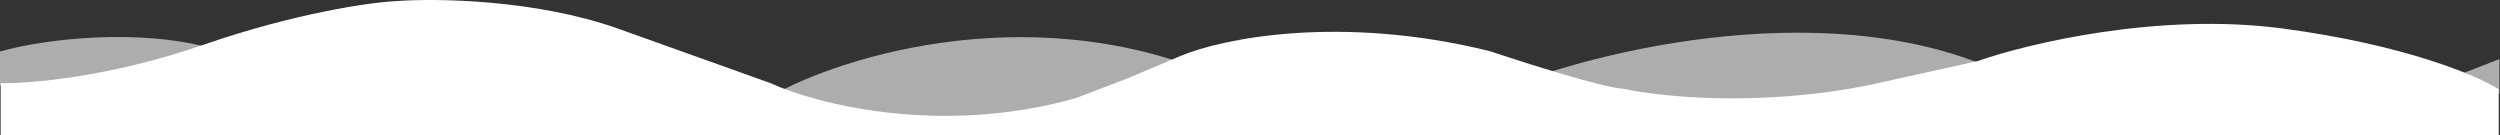
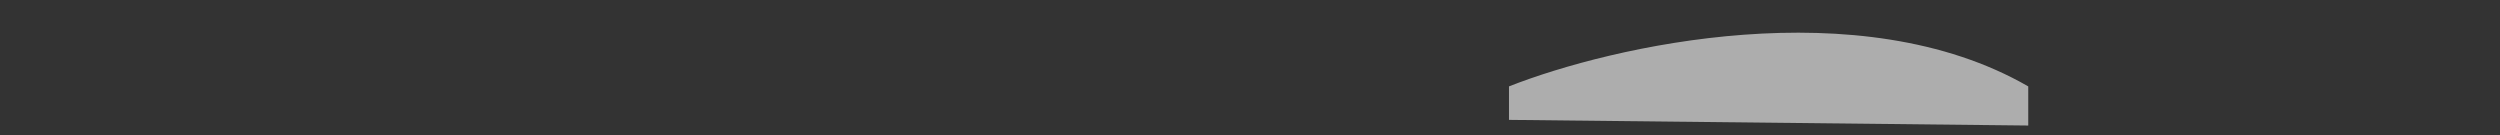
<svg xmlns="http://www.w3.org/2000/svg" width="1921" height="104" viewBox="0 0 1921 104" fill="none">
  <rect x="0" y="0" width="1921" height="104" fill="#333333" stroke="none" />
-   <path d="M166 38.141C108 20.755 32.5 30.172 0 39.59V65.668H166V38.141Z" fill="white" fill-opacity="0.6" />
-   <path d="M961.5 71.102C815.1 -5.976 657.833 38.986 597.5 71.102V98.992H961.5V71.102Z" fill="white" fill-opacity="0.6" />
  <path d="M1558.5 66.393C1428.9 -8.367 1238.5 35.243 1159.5 66.393V92.11L1558.5 96.456V66.393Z" fill="white" fill-opacity="0.6" />
-   <path d="M1920.5 45.385L1882.5 60.235V72.188H1920.5V45.385Z" fill="white" fill-opacity="0.6" />
-   <path d="M156 34.519C84.8 59.149 22.667 64.341 0.5 63.858V104H1920V68.566C1903.83 58.183 1847.9 34.301 1753.5 21.841C1659.1 9.382 1558.5 33.311 1520 46.834L1436.5 65.306C1352.1 82.403 1275.33 74.362 1247.5 68.204C1232.7 67.624 1172.67 48.645 1144.5 39.227C1029.3 10.83 938.5 29.81 907.5 42.849L865.5 60.598L826.5 75.448C722.9 104.715 627 79.915 592 63.858C579.5 59.39 538.7 44.805 475.5 22.204C412.3 -0.398 335.167 -1.461 304.5 0.833C284.667 1.799 227.2 9.889 156 34.519Z" fill="white" />
</svg>